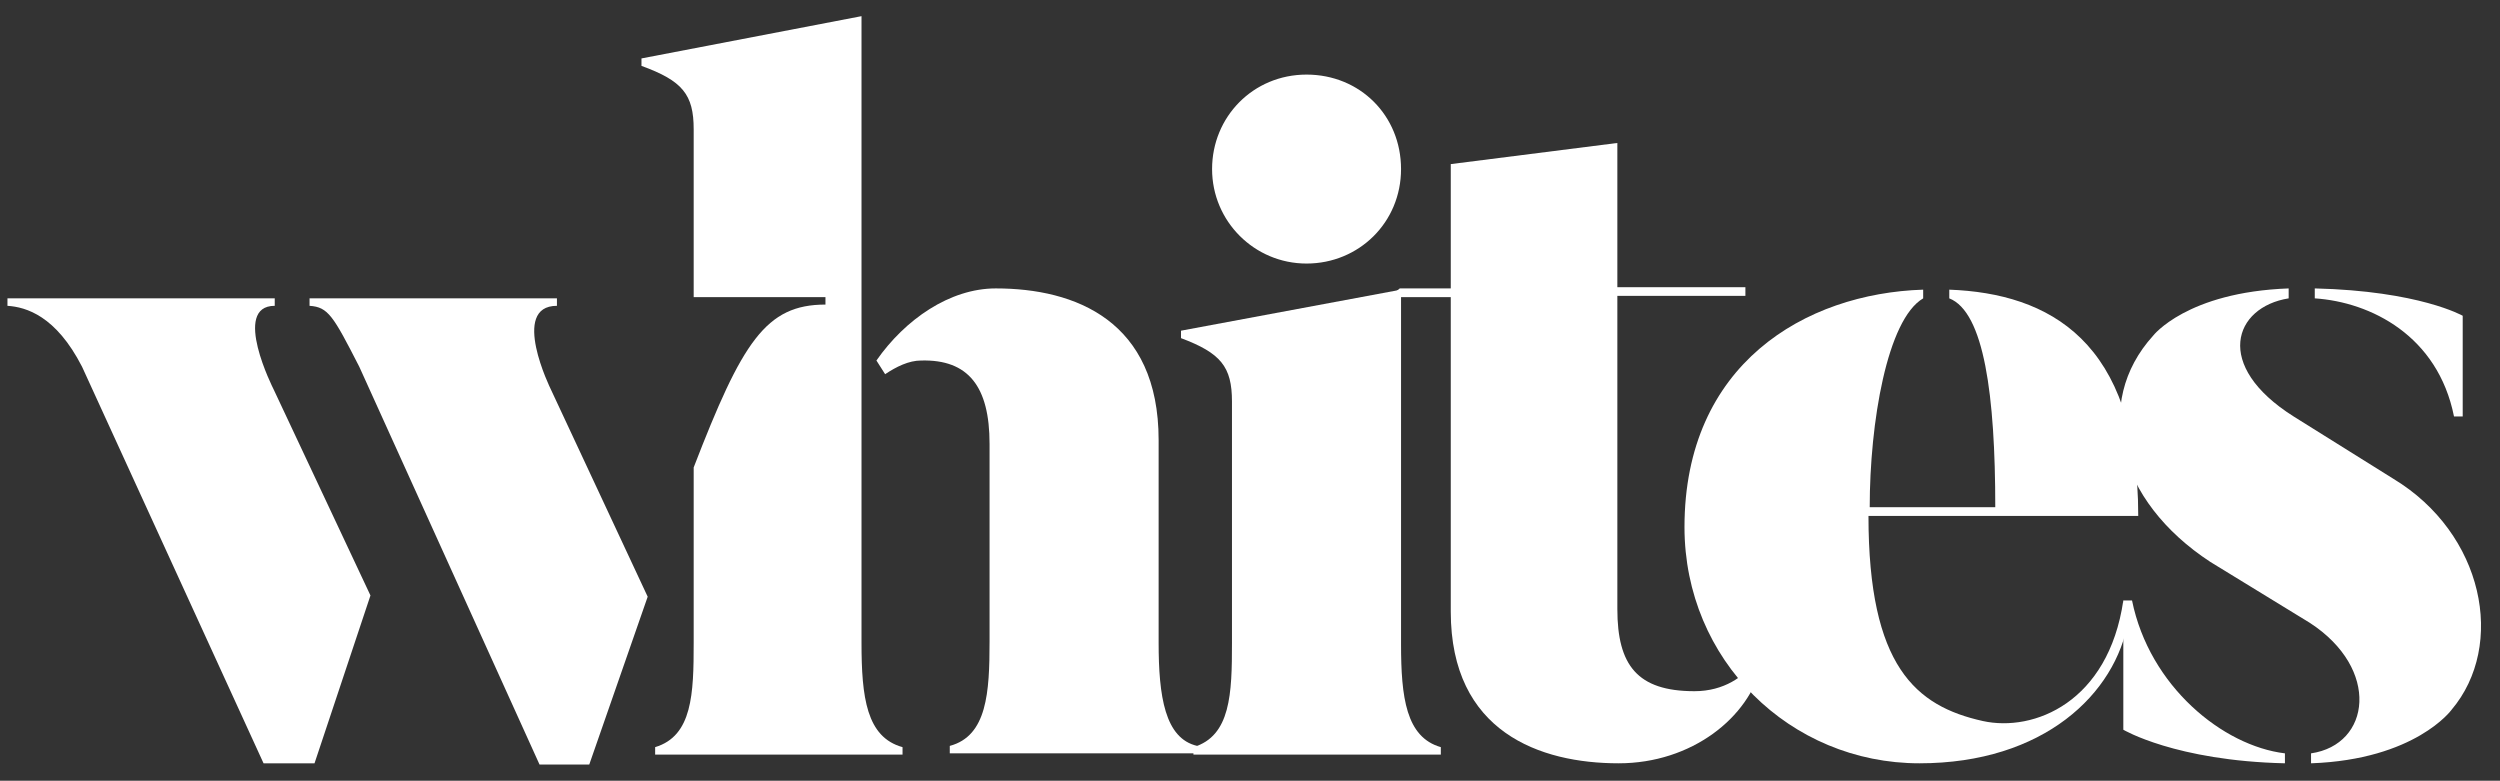
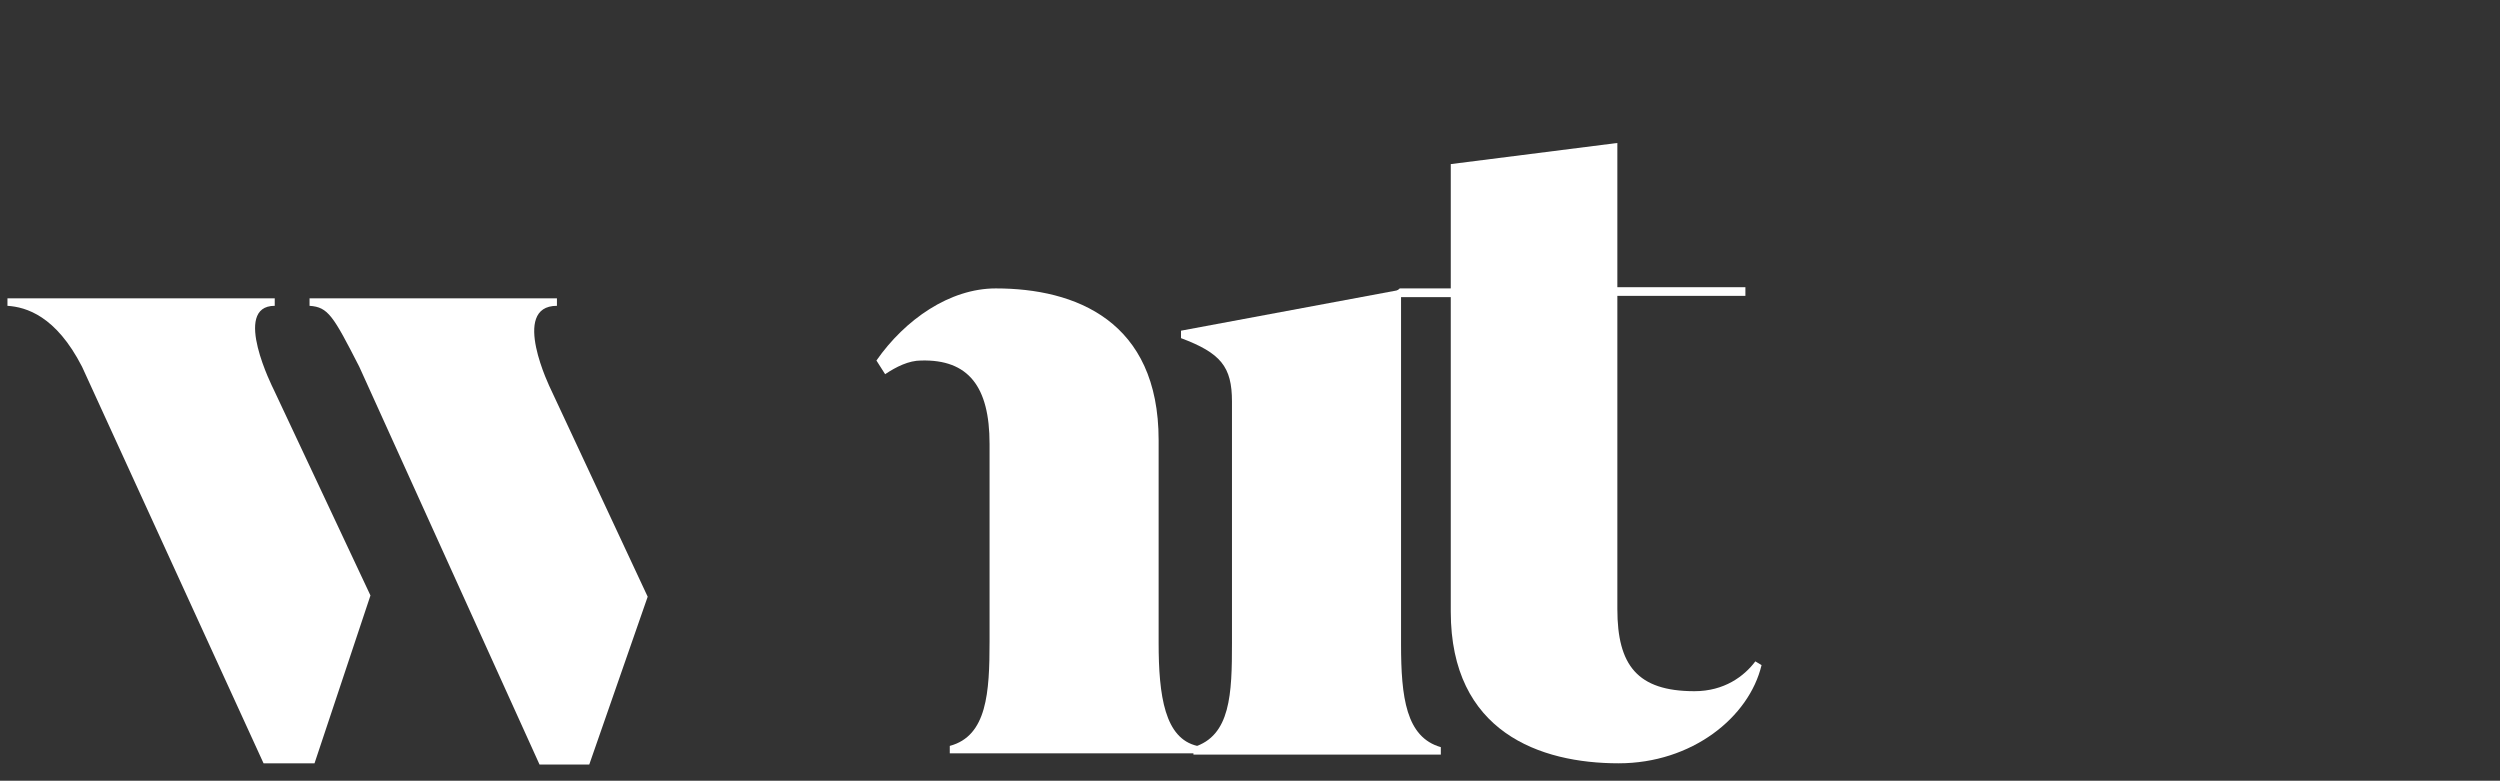
<svg xmlns="http://www.w3.org/2000/svg" version="1.1" id="Layer_1" x="0px" y="0px" viewBox="0 0 201.1 62.8" style="enable-background:new 0 0 201.1 62.8;" xml:space="preserve">
  <rect x="0" y="0" width="201.1" height="62.8" fill="#333333" stroke="none" />
  <style type="text/css">
	.st0{fill:#FFFFFF;}
</style>
  <g>
    <path class="st0" d="M22,31.3l7.8,16.6l-4.5,13.5h-4.1L6.6,29.5c-2.1-4.1-4.5-4.8-6-4.9v-0.6h21.5v0.6C18.6,24.6,22,31.3,22,31.3z" />
    <path class="st0" d="M44.3,31.3L52.1,48l-4.7,13.5h-4L28.9,29.5c-2.1-4.1-2.5-4.8-4-4.9v-0.6h19.9v0.6C41,24.6,44.3,31.3,44.3,31.3   z" />
    <g>
-       <path class="st0" d="M69.3,51.7V1.3L51.6,4.7v0.6c3.3,1.2,4.2,2.3,4.2,5.1v13.5h10.6v0.6c-4.8,0-6.7,3-10.6,13.1l0,0v14.1    c0,4.1-0.1,7.5-3.1,8.4v0.6h19.9v-0.6C69.7,59.3,69.3,56.1,69.3,51.7z" />
      <path class="st0" d="M93.2,51.7V35.4c0-9.6-6.7-12.2-13.1-12.2c-3.7,0-7.3,2.5-9.6,5.8l0.7,1.1c0.9-0.6,1.9-1.1,2.9-1.1    c3.8-0.1,5.5,2.1,5.5,6.7v15.9c0,4.1-0.2,7.6-3.2,8.4v0.6h19.9v-0.6C93.7,59.4,93.2,56,93.2,51.7z" />
    </g>
    <path class="st0" d="M115.9,60.1v0.6H96v-0.6c3-0.9,3.1-4.3,3.1-8.4V32.3c0-2.8-0.9-3.9-4.1-5.1v-0.6l17.7-3.3v28.5   C112.7,56.1,113.1,59.3,115.9,60.1z" />
-     <path class="st0" d="M97.5,13.6c0-4.2,3.3-7.6,7.6-7.6s7.6,3.3,7.6,7.6s-3.4,7.6-7.6,7.6S97.5,17.8,97.5,13.6z" />
    <path class="st0" d="M141.2,53.2l0.5,0.3c-1,4.2-5.6,7.9-11.5,7.9c-6.3,0-13.5-2.5-13.5-12.2V23.9h-5l0.9-0.7h4.1v-10l13.4-1.7   v11.6h10.3v0.7h-10.3V49c0,4.5,1.6,6.6,6.2,6.6C138.7,55.6,140.3,54.4,141.2,53.2z" />
-     <path class="st0" d="M170.8,48.3l0.4,1.6c-1,5.9-6.8,11.5-16.8,11.5c-10.4,0-18.9-8.3-18.9-19c0-13.1,9.7-18.8,19.2-19.1V24   c-2.9,1.7-4.3,10-4.3,16.8h10.1c0-9-0.9-15.7-3.7-16.8v-0.7c8,0.3,15.2,4.1,15.2,18.2h-21.7c0,12.1,3.8,15.3,9.2,16.5   C163.6,58.9,169.6,56.5,170.8,48.3z" />
-     <path class="st0" d="M197.2,57.1c0,0-2.9,4-11.3,4.3v-0.8c4.8-0.7,5.6-6.8-0.1-10.5l-8-4.9c-7.5-4.9-9.5-12.8-4.6-18.2   c0,0,2.7-3.5,10.9-3.8V24c-4.4,0.7-6.1,5.4,0.4,9.5l8,5C199.8,42.9,201.6,51.9,197.2,57.1z M183.8,60.6v0.8c-8.8-0.2-13-2.7-13-2.7   V48.3h0.7C172.9,55.2,178.8,60,183.8,60.6z M186.2,24v-0.8c8.4,0.2,11.9,2.2,11.9,2.2v8.1h-0.7C196.1,27,190.7,24.3,186.2,24z" />
  </g>
</svg>